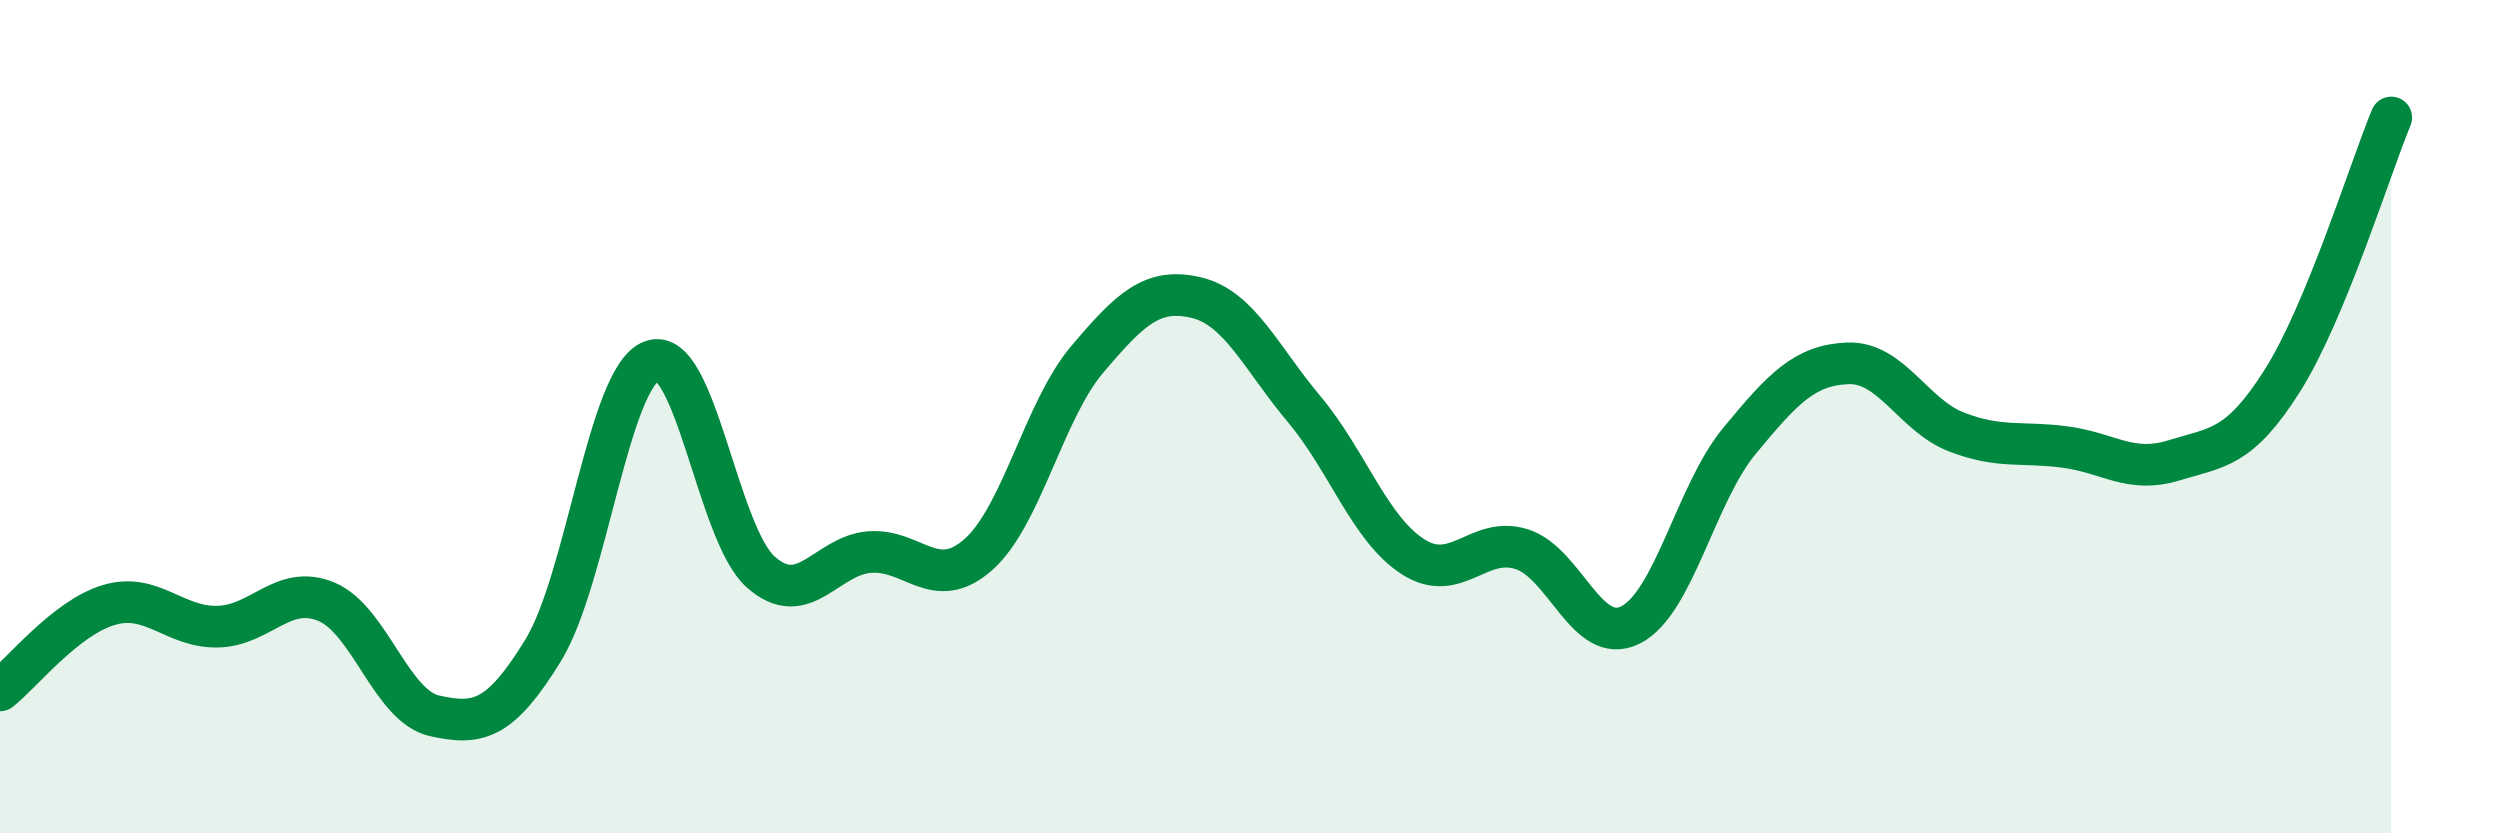
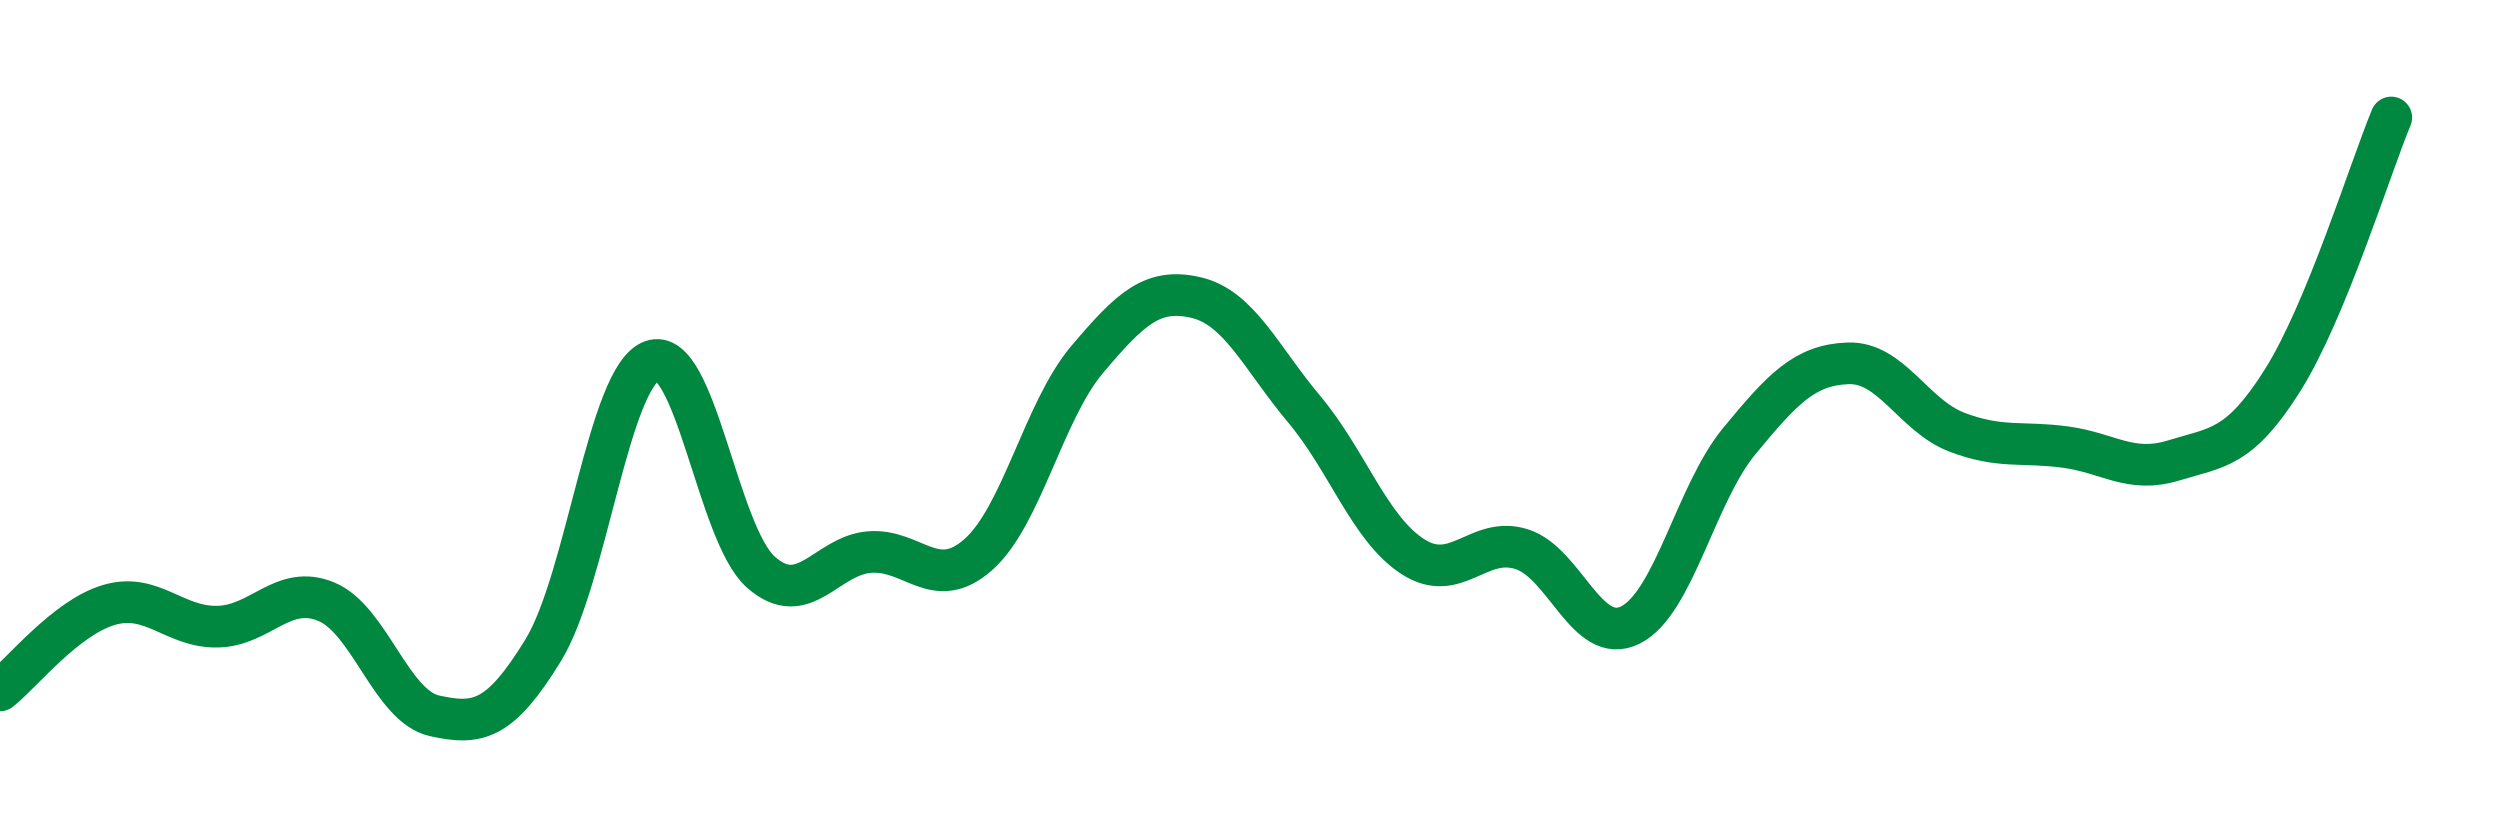
<svg xmlns="http://www.w3.org/2000/svg" width="60" height="20" viewBox="0 0 60 20">
-   <path d="M 0,16.57 C 0.52,16.16 1.57,14.83 2.61,14.52 C 3.65,14.21 4.18,15.06 5.22,15.04 C 6.26,15.02 6.79,14.01 7.83,14.44 C 8.87,14.87 9.39,16.95 10.43,17.18 C 11.47,17.41 12,17.3 13.04,15.6 C 14.08,13.9 14.61,9.03 15.65,8.66 C 16.69,8.29 17.22,12.81 18.26,13.73 C 19.3,14.65 19.83,13.33 20.87,13.25 C 21.91,13.17 22.44,14.23 23.48,13.31 C 24.52,12.39 25.05,9.86 26.09,8.63 C 27.13,7.4 27.66,6.9 28.7,7.14 C 29.74,7.38 30.26,8.58 31.3,9.82 C 32.34,11.06 32.87,12.69 33.91,13.36 C 34.95,14.03 35.48,12.85 36.52,13.18 C 37.56,13.51 38.09,15.52 39.13,15 C 40.17,14.48 40.7,11.85 41.74,10.59 C 42.78,9.33 43.31,8.76 44.35,8.72 C 45.39,8.68 45.92,9.97 46.96,10.37 C 48,10.77 48.53,10.59 49.57,10.73 C 50.61,10.87 51.13,11.37 52.17,11.05 C 53.21,10.73 53.74,10.78 54.78,9.13 C 55.82,7.48 56.87,4.08 57.39,2.82L57.39 20L0 20Z" fill="#008740" opacity="0.1" stroke-linecap="round" stroke-linejoin="round" />
  <path d="M 0,16.57 C 0.52,16.16 1.57,14.83 2.61,14.52 C 3.65,14.21 4.18,15.06 5.22,15.04 C 6.26,15.02 6.79,14.01 7.83,14.44 C 8.87,14.87 9.39,16.95 10.43,17.18 C 11.47,17.41 12,17.3 13.04,15.6 C 14.08,13.9 14.61,9.03 15.65,8.66 C 16.69,8.29 17.22,12.81 18.26,13.73 C 19.3,14.65 19.83,13.33 20.87,13.25 C 21.91,13.17 22.44,14.23 23.48,13.31 C 24.52,12.39 25.05,9.86 26.09,8.63 C 27.13,7.4 27.66,6.9 28.7,7.14 C 29.74,7.38 30.26,8.58 31.3,9.82 C 32.34,11.06 32.87,12.69 33.91,13.36 C 34.95,14.03 35.48,12.85 36.52,13.18 C 37.56,13.51 38.09,15.52 39.13,15 C 40.17,14.48 40.7,11.85 41.74,10.59 C 42.78,9.33 43.31,8.76 44.35,8.72 C 45.39,8.68 45.92,9.97 46.96,10.37 C 48,10.77 48.53,10.59 49.57,10.73 C 50.61,10.87 51.13,11.37 52.17,11.05 C 53.21,10.73 53.74,10.78 54.78,9.13 C 55.82,7.48 56.87,4.08 57.39,2.82" stroke="#008740" stroke-width="1" fill="none" stroke-linecap="round" stroke-linejoin="round" />
</svg>